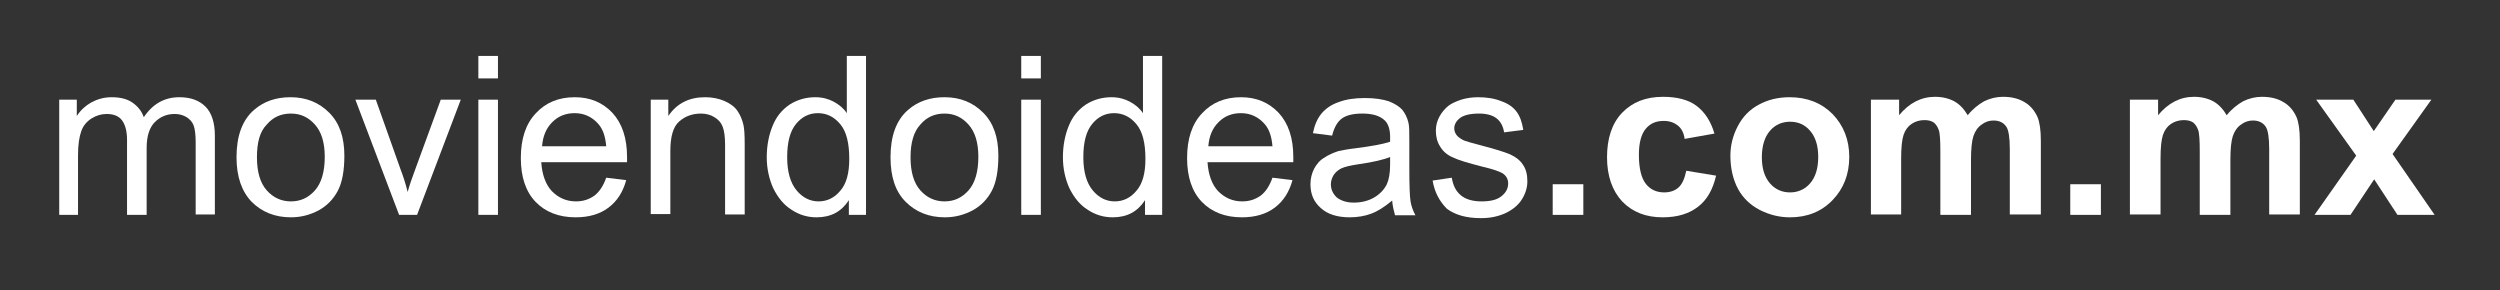
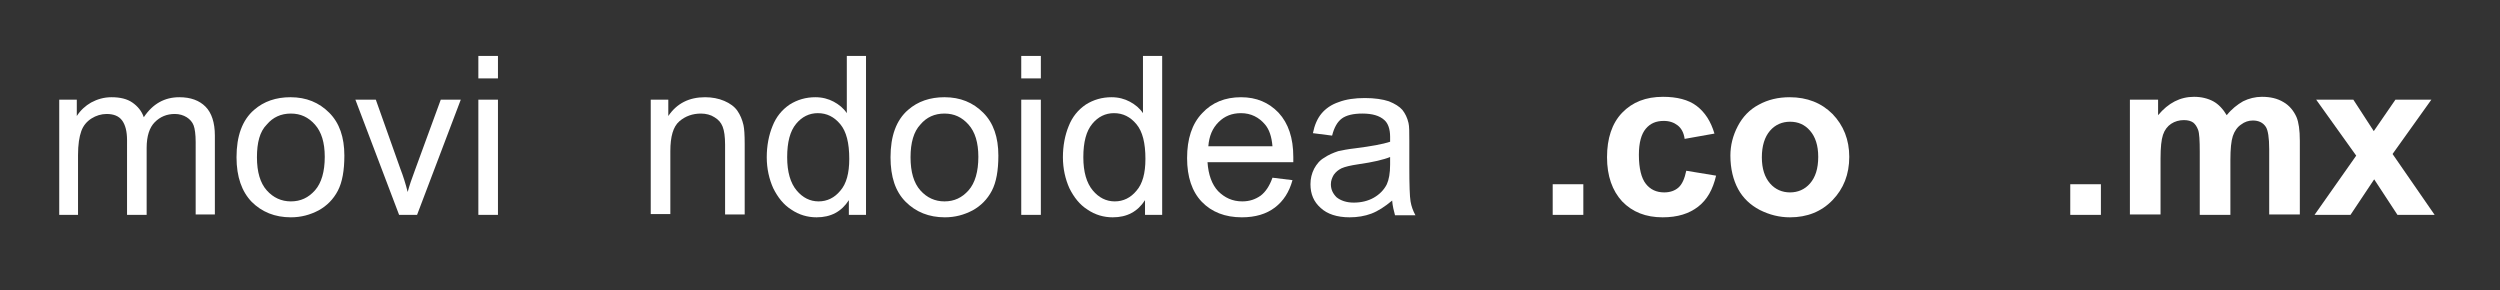
<svg xmlns="http://www.w3.org/2000/svg" version="1.1" id="Capa_1" x="0px" y="0px" viewBox="0 0 612 71" style="enable-background:new 0 0 612 71;" xml:space="preserve">
  <rect x="0" y="0" width="612" height="71" fill="#333333" stroke="none" />
  <style type="text/css">
	.st0{fill:#FFFFFF;}
</style>
  <g>
    <path class="st0" d="M14.5,52.6V24.4h4.3v4c0.9-1.4,2.1-2.5,3.5-3.3c1.5-0.8,3.1-1.3,5-1.3c2.1,0,3.8,0.4,5.1,1.3   c1.3,0.9,2.3,2.1,2.8,3.6c2.2-3.3,5.1-4.9,8.7-4.9c2.8,0,4.9,0.8,6.4,2.3c1.5,1.5,2.3,3.9,2.3,7.1v19.3h-4.7V34.8   c0-1.9-0.2-3.3-0.5-4.1c-0.3-0.8-0.9-1.5-1.7-2c-0.8-0.5-1.8-0.8-2.9-0.8c-2,0-3.6,0.7-4.9,2c-1.3,1.3-2,3.4-2,6.3v16.4h-4.8V34.3   c0-2.1-0.4-3.7-1.2-4.8c-0.8-1.1-2.1-1.6-3.8-1.6c-1.3,0-2.6,0.4-3.7,1.1c-1.1,0.7-2,1.7-2.5,3.1c-0.5,1.4-0.8,3.3-0.8,5.9v14.6   H14.5z" />
    <path class="st0" d="M57.9,38.5c0-5.2,1.4-9.1,4.3-11.6c2.4-2.1,5.4-3.1,8.9-3.1c3.9,0,7,1.3,9.5,3.8c2.5,2.5,3.7,6,3.7,10.5   c0,3.6-0.5,6.5-1.6,8.6c-1.1,2.1-2.7,3.7-4.7,4.8c-2.1,1.1-4.3,1.7-6.8,1.7c-3.9,0-7.1-1.3-9.6-3.8C59.2,46.9,57.9,43.3,57.9,38.5z    M62.9,38.5c0,3.6,0.8,6.3,2.4,8.1c1.6,1.8,3.6,2.7,5.9,2.7c2.4,0,4.3-0.9,5.9-2.7c1.6-1.8,2.4-4.6,2.4-8.2c0-3.5-0.8-6.1-2.4-7.9   c-1.6-1.8-3.5-2.7-5.9-2.7c-2.4,0-4.4,0.9-5.9,2.7C63.6,32.2,62.9,34.9,62.9,38.5z" />
    <path class="st0" d="M97.7,52.6L87,24.4h5l6,16.9c0.7,1.8,1.3,3.7,1.8,5.7c0.4-1.5,1-3.3,1.8-5.4l6.3-17.2h4.9l-10.7,28.2H97.7z" />
    <path class="st0" d="M117.1,19.2v-5.5h4.8v5.5H117.1z M117.1,52.6V24.4h4.8v28.2H117.1z" />
-     <path class="st0" d="M148.4,43.5l4.9,0.6c-0.8,2.9-2.2,5.1-4.3,6.7c-2.1,1.6-4.8,2.4-8.1,2.4c-4.1,0-7.4-1.3-9.8-3.8   c-2.4-2.5-3.6-6.1-3.6-10.7c0-4.7,1.2-8.4,3.7-11c2.4-2.6,5.6-3.9,9.5-3.9c3.8,0,6.8,1.3,9.2,3.8c2.4,2.6,3.6,6.2,3.6,10.8   c0,0.3,0,0.7,0,1.3h-21c0.2,3.1,1.1,5.5,2.6,7.1c1.6,1.6,3.5,2.5,5.9,2.5c1.8,0,3.2-0.5,4.5-1.4C146.7,47,147.7,45.5,148.4,43.5z    M132.7,35.8h15.7c-0.2-2.4-0.8-4.1-1.8-5.3c-1.5-1.8-3.5-2.8-5.9-2.8c-2.2,0-4,0.7-5.5,2.2C133.7,31.4,132.9,33.3,132.7,35.8z" />
    <path class="st0" d="M159.3,52.6V24.4h4.3v4c2.1-3.1,5.1-4.6,9-4.6c1.7,0,3.3,0.3,4.7,0.9c1.4,0.6,2.5,1.4,3.2,2.4   c0.7,1,1.2,2.2,1.5,3.5c0.2,0.9,0.3,2.4,0.3,4.6v17.3h-4.8V35.4c0-1.9-0.2-3.4-0.6-4.4c-0.4-1-1-1.7-2-2.3   c-0.9-0.6-2.1-0.9-3.3-0.9c-2,0-3.8,0.6-5.3,1.9c-1.5,1.3-2.2,3.7-2.2,7.3v15.4H159.3z" />
    <path class="st0" d="M207.8,52.6V49c-1.8,2.8-4.4,4.2-7.9,4.2c-2.2,0-4.3-0.6-6.2-1.9c-1.9-1.2-3.3-3-4.4-5.2   c-1-2.2-1.6-4.8-1.6-7.6c0-2.8,0.5-5.4,1.4-7.6c0.9-2.3,2.3-4,4.2-5.3c1.9-1.2,4-1.8,6.3-1.8c1.7,0,3.2,0.4,4.5,1.1   s2.4,1.6,3.2,2.8V13.7h4.7v38.9H207.8z M192.7,38.5c0,3.6,0.8,6.3,2.3,8.1c1.5,1.8,3.3,2.7,5.4,2.7c2.1,0,3.9-0.9,5.3-2.6   c1.5-1.7,2.2-4.3,2.2-7.8c0-3.9-0.7-6.7-2.2-8.5c-1.5-1.8-3.3-2.7-5.5-2.7c-2.1,0-3.9,0.9-5.3,2.6   C193.4,32.1,192.7,34.8,192.7,38.5z" />
    <path class="st0" d="M218,38.5c0-5.2,1.4-9.1,4.3-11.6c2.4-2.1,5.4-3.1,8.9-3.1c3.9,0,7,1.3,9.5,3.8c2.5,2.5,3.7,6,3.7,10.5   c0,3.6-0.5,6.5-1.6,8.6c-1.1,2.1-2.7,3.7-4.7,4.8c-2.1,1.1-4.3,1.7-6.8,1.7c-3.9,0-7.1-1.3-9.6-3.8C219.2,46.9,218,43.3,218,38.5z    M222.9,38.5c0,3.6,0.8,6.3,2.4,8.1c1.6,1.8,3.6,2.7,5.9,2.7c2.4,0,4.3-0.9,5.9-2.7c1.6-1.8,2.4-4.6,2.4-8.2c0-3.5-0.8-6.1-2.4-7.9   c-1.6-1.8-3.5-2.7-5.9-2.7c-2.4,0-4.4,0.9-5.9,2.7C223.7,32.2,222.9,34.9,222.9,38.5z" />
    <path class="st0" d="M250,19.2v-5.5h4.8v5.5H250z M250,52.6V24.4h4.8v28.2H250z" />
    <path class="st0" d="M280.3,52.6V49c-1.8,2.8-4.4,4.2-7.9,4.2c-2.2,0-4.3-0.6-6.2-1.9c-1.9-1.2-3.3-3-4.4-5.2   c-1-2.2-1.6-4.8-1.6-7.6c0-2.8,0.5-5.4,1.4-7.6c0.9-2.3,2.3-4,4.2-5.3c1.9-1.2,4-1.8,6.3-1.8c1.7,0,3.2,0.4,4.5,1.1   s2.4,1.6,3.2,2.8V13.7h4.7v38.9H280.3z M265.2,38.5c0,3.6,0.8,6.3,2.3,8.1c1.5,1.8,3.3,2.7,5.4,2.7c2.1,0,3.9-0.9,5.3-2.6   c1.5-1.7,2.2-4.3,2.2-7.8c0-3.9-0.7-6.7-2.2-8.5c-1.5-1.8-3.3-2.7-5.5-2.7c-2.1,0-3.9,0.9-5.3,2.6   C265.9,32.1,265.2,34.8,265.2,38.5z" />
    <path class="st0" d="M311.5,43.5l4.9,0.6c-0.8,2.9-2.2,5.1-4.3,6.7c-2.1,1.6-4.8,2.4-8.1,2.4c-4.1,0-7.4-1.3-9.8-3.8   c-2.4-2.5-3.6-6.1-3.6-10.7c0-4.7,1.2-8.4,3.7-11c2.4-2.6,5.6-3.9,9.5-3.9c3.8,0,6.8,1.3,9.2,3.8c2.4,2.6,3.6,6.2,3.6,10.8   c0,0.3,0,0.7,0,1.3h-21c0.2,3.1,1.1,5.5,2.6,7.1c1.6,1.6,3.5,2.5,5.9,2.5c1.8,0,3.2-0.5,4.5-1.4C309.8,47,310.8,45.5,311.5,43.5z    M295.8,35.8h15.7c-0.2-2.4-0.8-4.1-1.8-5.3c-1.5-1.8-3.5-2.8-5.9-2.8c-2.2,0-4,0.7-5.5,2.2C296.8,31.4,296,33.3,295.8,35.8z" />
    <path class="st0" d="M340.8,49.1c-1.8,1.5-3.5,2.6-5.1,3.2c-1.6,0.6-3.4,0.9-5.3,0.9c-3.1,0-5.5-0.8-7.1-2.3   c-1.7-1.5-2.5-3.4-2.5-5.8c0-1.4,0.3-2.6,0.9-3.8c0.6-1.1,1.4-2.1,2.5-2.7c1-0.7,2.2-1.2,3.4-1.6c0.9-0.2,2.4-0.5,4.2-0.7   c3.9-0.5,6.7-1,8.5-1.6c0-0.7,0-1.1,0-1.2c0-1.9-0.5-3.3-1.4-4.1c-1.2-1.1-3-1.6-5.4-1.6c-2.2,0-3.9,0.4-5,1.2   c-1.1,0.8-1.9,2.2-2.4,4.2l-4.7-0.6c0.4-2,1.1-3.6,2.1-4.8c1-1.2,2.4-2.2,4.2-2.8c1.8-0.7,4-1,6.4-1c2.4,0,4.4,0.3,5.9,0.8   c1.5,0.6,2.6,1.3,3.3,2.1c0.7,0.9,1.2,1.9,1.5,3.2c0.2,0.8,0.2,2.3,0.2,4.4v6.4c0,4.4,0.1,7.2,0.3,8.4c0.2,1.2,0.6,2.3,1.2,3.4h-5   C341.2,51.6,340.9,50.4,340.8,49.1z M340.4,38.4c-1.7,0.7-4.3,1.3-7.8,1.8c-2,0.3-3.3,0.6-4.2,1c-0.8,0.4-1.4,0.9-1.9,1.6   c-0.4,0.7-0.7,1.4-0.7,2.3c0,1.3,0.5,2.3,1.4,3.2c1,0.8,2.4,1.3,4.2,1.3c1.8,0,3.5-0.4,4.9-1.2c1.4-0.8,2.5-1.9,3.2-3.3   c0.5-1.1,0.8-2.7,0.8-4.8V38.4z" />
-     <path class="st0" d="M350.7,44.2l4.7-0.7c0.3,1.9,1,3.3,2.2,4.3c1.2,1,2.9,1.5,5.1,1.5c2.2,0,3.8-0.4,4.9-1.3   c1.1-0.9,1.6-1.9,1.6-3.1c0-1.1-0.5-1.9-1.4-2.5c-0.7-0.4-2.3-1-4.9-1.6c-3.5-0.9-5.9-1.6-7.3-2.3c-1.4-0.6-2.4-1.5-3.1-2.7   c-0.7-1.1-1-2.4-1-3.8c0-1.3,0.3-2.4,0.9-3.5c0.6-1.1,1.4-2,2.3-2.7c0.7-0.5,1.8-1,3-1.4c1.3-0.4,2.7-0.6,4.1-0.6   c2.2,0,4.1,0.3,5.8,1c1.7,0.6,2.9,1.5,3.7,2.6c0.8,1.1,1.3,2.5,1.6,4.4l-4.7,0.6c-0.2-1.4-0.8-2.6-1.8-3.4c-1-0.8-2.5-1.2-4.3-1.2   c-2.2,0-3.8,0.4-4.7,1.1c-0.9,0.7-1.4,1.6-1.4,2.5c0,0.6,0.2,1.2,0.6,1.7c0.4,0.5,1,0.9,1.8,1.3c0.5,0.2,1.9,0.6,4.2,1.2   c3.4,0.9,5.7,1.6,7.1,2.2c1.3,0.6,2.4,1.4,3.1,2.5c0.8,1.1,1.1,2.5,1.1,4.1c0,1.6-0.5,3.1-1.4,4.5c-0.9,1.4-2.3,2.5-4,3.3   c-1.8,0.8-3.7,1.2-5.9,1.2c-3.7,0-6.4-0.8-8.4-2.3C352.5,49.4,351.2,47.2,350.7,44.2z" />
    <path class="st0" d="M380.1,52.6v-7.5h7.5v7.5H380.1z" />
    <path class="st0" d="M419.7,32.7l-7.3,1.3c-0.2-1.5-0.8-2.6-1.7-3.3c-0.9-0.7-2-1.1-3.4-1.1c-1.9,0-3.3,0.6-4.4,1.9   c-1.1,1.3-1.7,3.4-1.7,6.4c0,3.3,0.6,5.7,1.7,7.1c1.1,1.4,2.6,2.1,4.5,2.1c1.4,0,2.6-0.4,3.5-1.2c0.9-0.8,1.5-2.2,1.9-4.1l7.3,1.2   c-0.8,3.4-2.2,5.9-4.4,7.6c-2.2,1.7-5,2.6-8.7,2.6c-4.1,0-7.4-1.3-9.9-3.9c-2.4-2.6-3.7-6.2-3.7-10.8c0-4.6,1.2-8.3,3.7-10.9   c2.5-2.6,5.8-3.9,10-3.9c3.4,0,6.2,0.7,8.2,2.2C417.4,27.5,418.8,29.7,419.7,32.7z" />
    <path class="st0" d="M423.6,38.1c0-2.5,0.6-4.9,1.8-7.2c1.2-2.3,2.9-4.1,5.2-5.3c2.2-1.2,4.7-1.8,7.5-1.8c4.3,0,7.8,1.4,10.5,4.1   c2.7,2.8,4.1,6.3,4.1,10.5c0,4.3-1.4,7.8-4.1,10.6c-2.7,2.8-6.2,4.2-10.4,4.2c-2.6,0-5-0.6-7.4-1.8c-2.3-1.2-4.1-2.9-5.3-5.1   C424.3,44.1,423.6,41.3,423.6,38.1z M431.3,38.5c0,2.8,0.7,4.9,2,6.4s3,2.2,4.9,2.2c1.9,0,3.6-0.7,4.9-2.2c1.3-1.5,2-3.6,2-6.5   c0-2.8-0.7-4.9-2-6.4c-1.3-1.5-2.9-2.2-4.9-2.2c-1.9,0-3.6,0.7-4.9,2.2S431.3,35.7,431.3,38.5z" />
-     <path class="st0" d="M458,24.4h6.9v3.8c2.5-3,5.4-4.5,8.8-4.5c1.8,0,3.4,0.4,4.7,1.1c1.3,0.7,2.4,1.9,3.3,3.4   c1.2-1.5,2.6-2.6,4-3.4c1.4-0.7,3-1.1,4.6-1.1c2.1,0,3.8,0.4,5.3,1.3c1.4,0.8,2.5,2.1,3.2,3.7c0.5,1.2,0.8,3.1,0.8,5.8v18H492V36.5   c0-2.8-0.3-4.6-0.8-5.4c-0.7-1.1-1.8-1.6-3.2-1.6c-1,0-2,0.3-2.9,1c-0.9,0.6-1.6,1.6-2,2.8c-0.4,1.2-0.6,3.2-0.6,5.8v13.5H475V37.1   c0-2.7-0.1-4.5-0.4-5.3c-0.3-0.8-0.7-1.4-1.2-1.8c-0.6-0.4-1.3-0.6-2.3-0.6c-1.1,0-2.2,0.3-3.1,0.9c-0.9,0.6-1.6,1.5-2,2.7   c-0.4,1.2-0.6,3.1-0.6,5.8v13.7H458V24.4z" />
    <path class="st0" d="M506.8,52.6v-7.5h7.5v7.5H506.8z" />
    <path class="st0" d="M521.4,24.4h6.9v3.8c2.5-3,5.4-4.5,8.8-4.5c1.8,0,3.4,0.4,4.7,1.1c1.3,0.7,2.4,1.9,3.3,3.4   c1.2-1.5,2.6-2.6,4-3.4c1.4-0.7,3-1.1,4.6-1.1c2.1,0,3.8,0.4,5.3,1.3c1.4,0.8,2.5,2.1,3.2,3.7c0.5,1.2,0.8,3.1,0.8,5.8v18h-7.5   V36.5c0-2.8-0.3-4.6-0.8-5.4c-0.7-1.1-1.8-1.6-3.2-1.6c-1,0-2,0.3-2.9,1c-0.9,0.6-1.6,1.6-2,2.8c-0.4,1.2-0.6,3.2-0.6,5.8v13.5   h-7.5V37.1c0-2.7-0.1-4.5-0.4-5.3c-0.3-0.8-0.7-1.4-1.2-1.8c-0.6-0.4-1.3-0.6-2.3-0.6c-1.1,0-2.2,0.3-3.1,0.9   c-0.9,0.6-1.6,1.5-2,2.7c-0.4,1.2-0.6,3.1-0.6,5.8v13.7h-7.5V24.4z" />
    <path class="st0" d="M566.6,52.6l10.2-14.5L567,24.4h9.1l5,7.7l5.3-7.7h8.8l-9.5,13.3L596,52.6h-9.1l-5.7-8.7l-5.8,8.7H566.6z" />
  </g>
</svg>